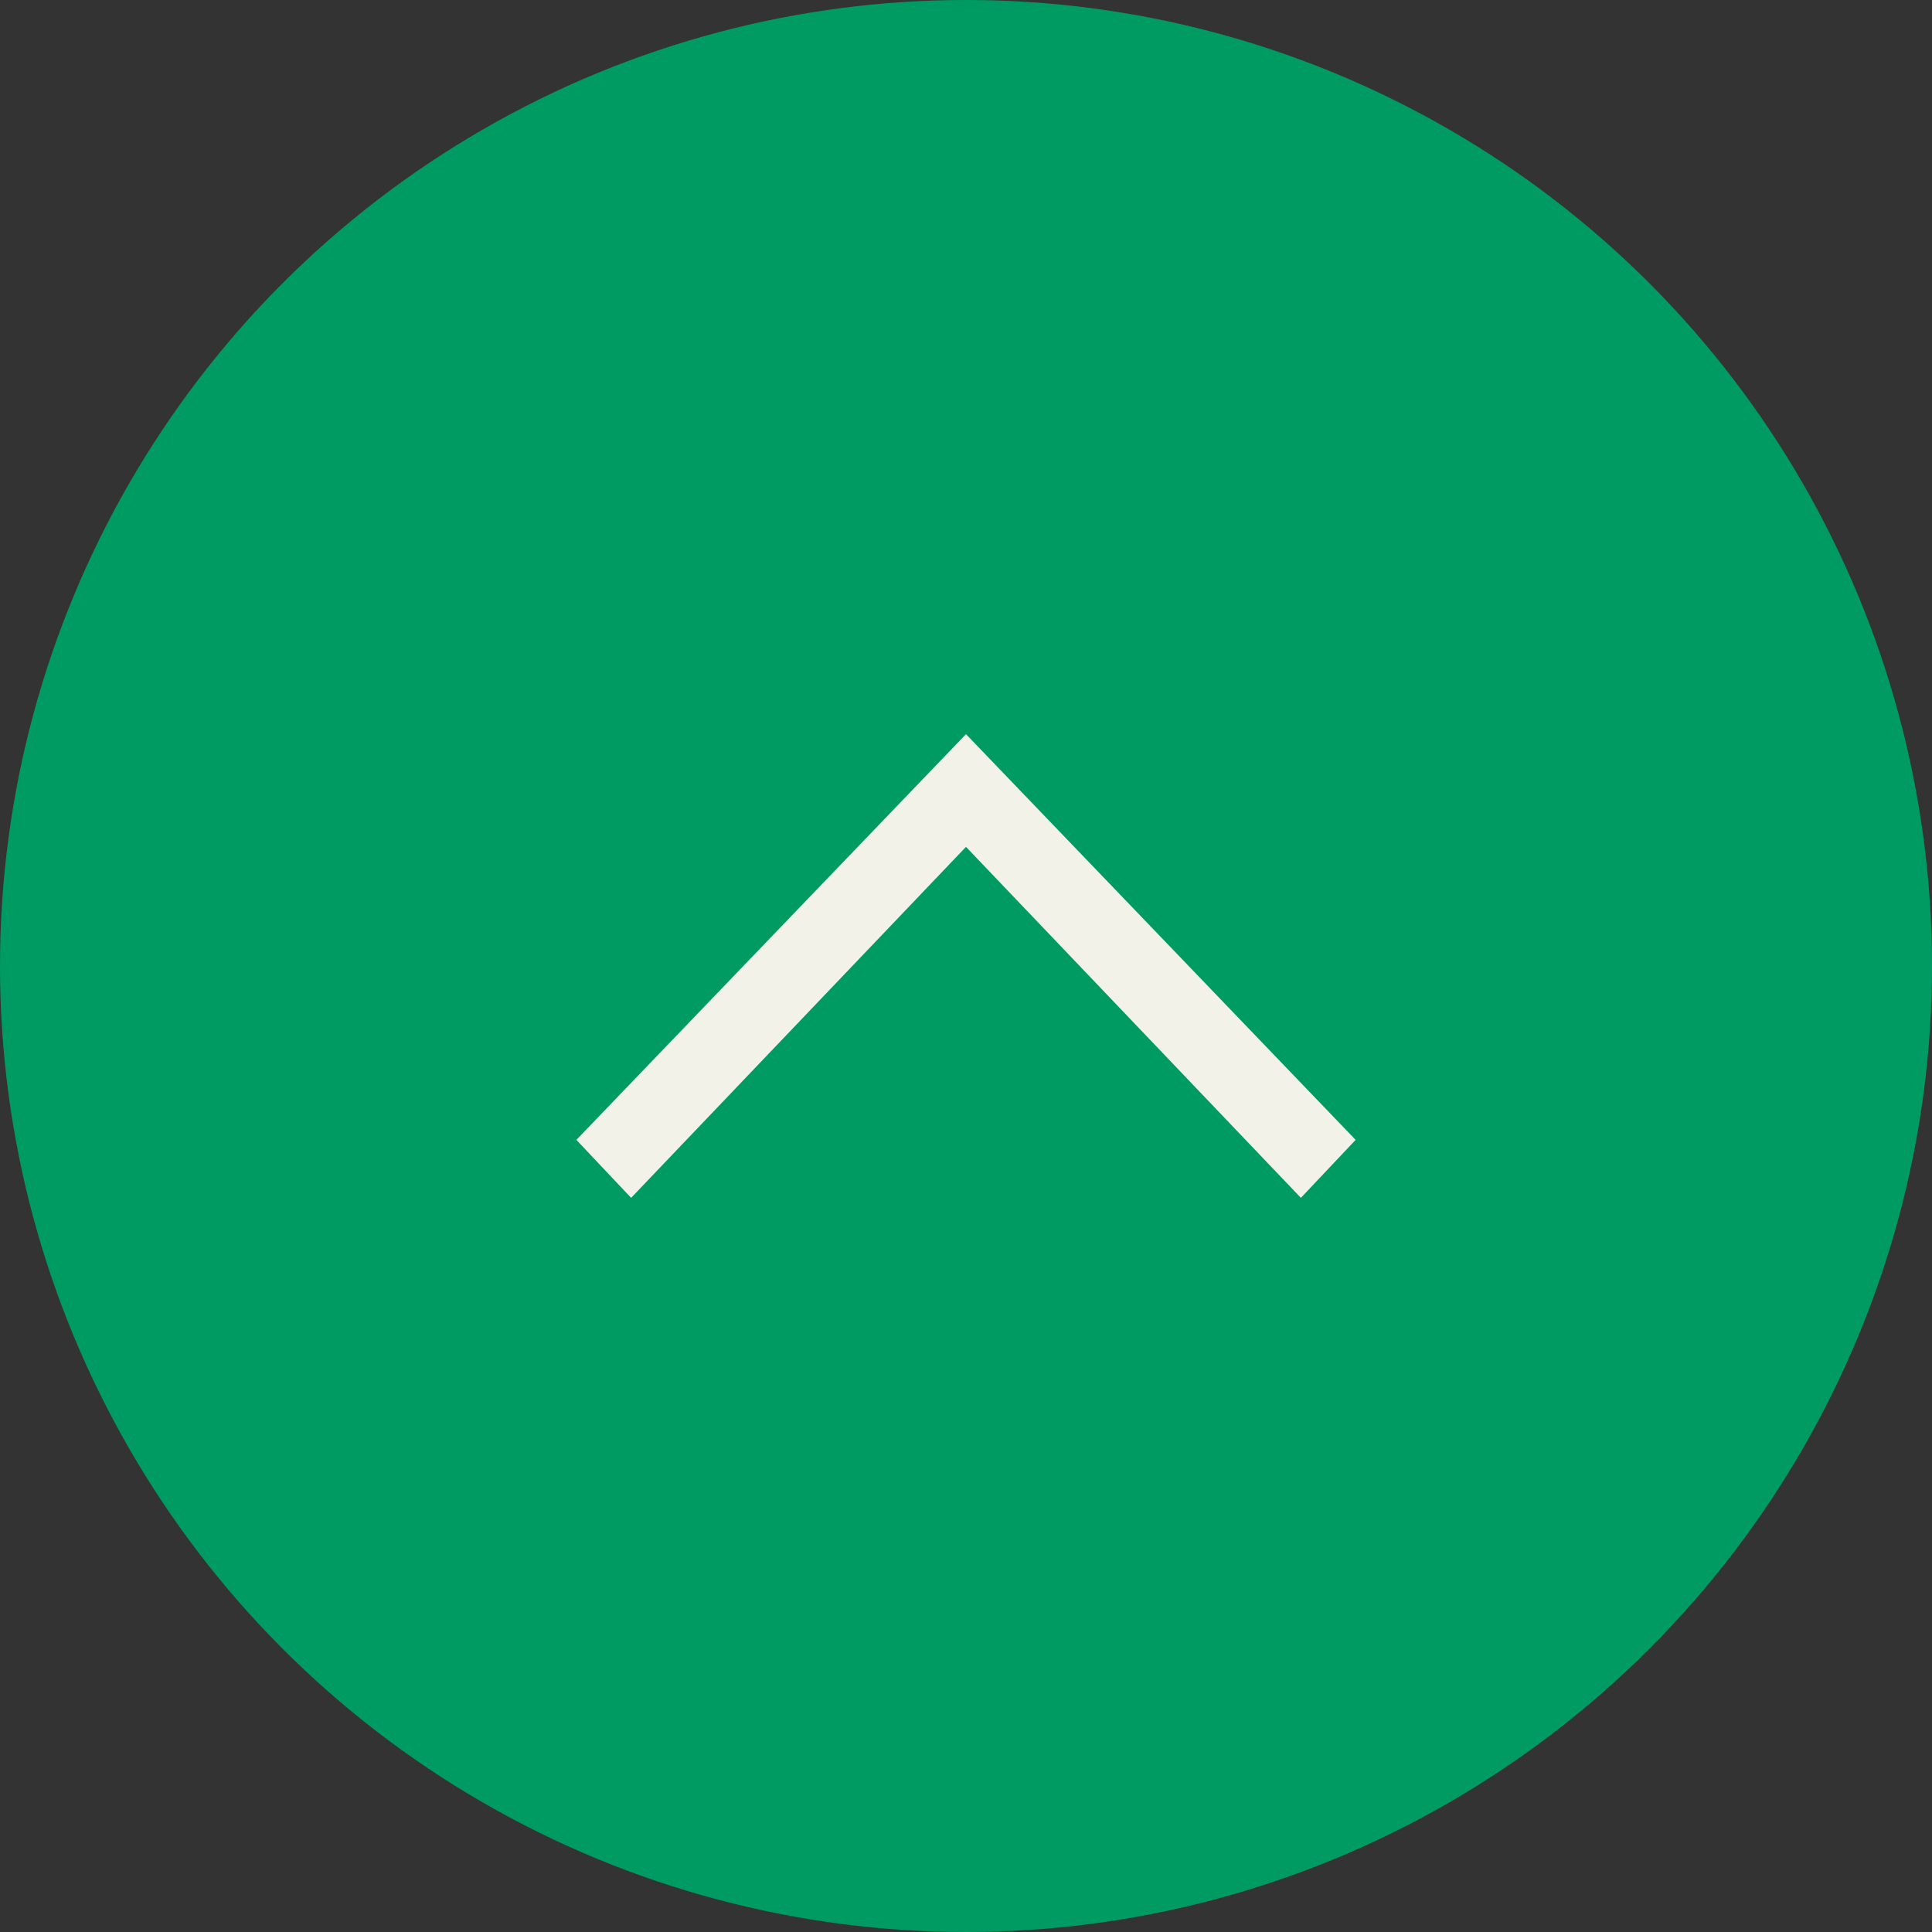
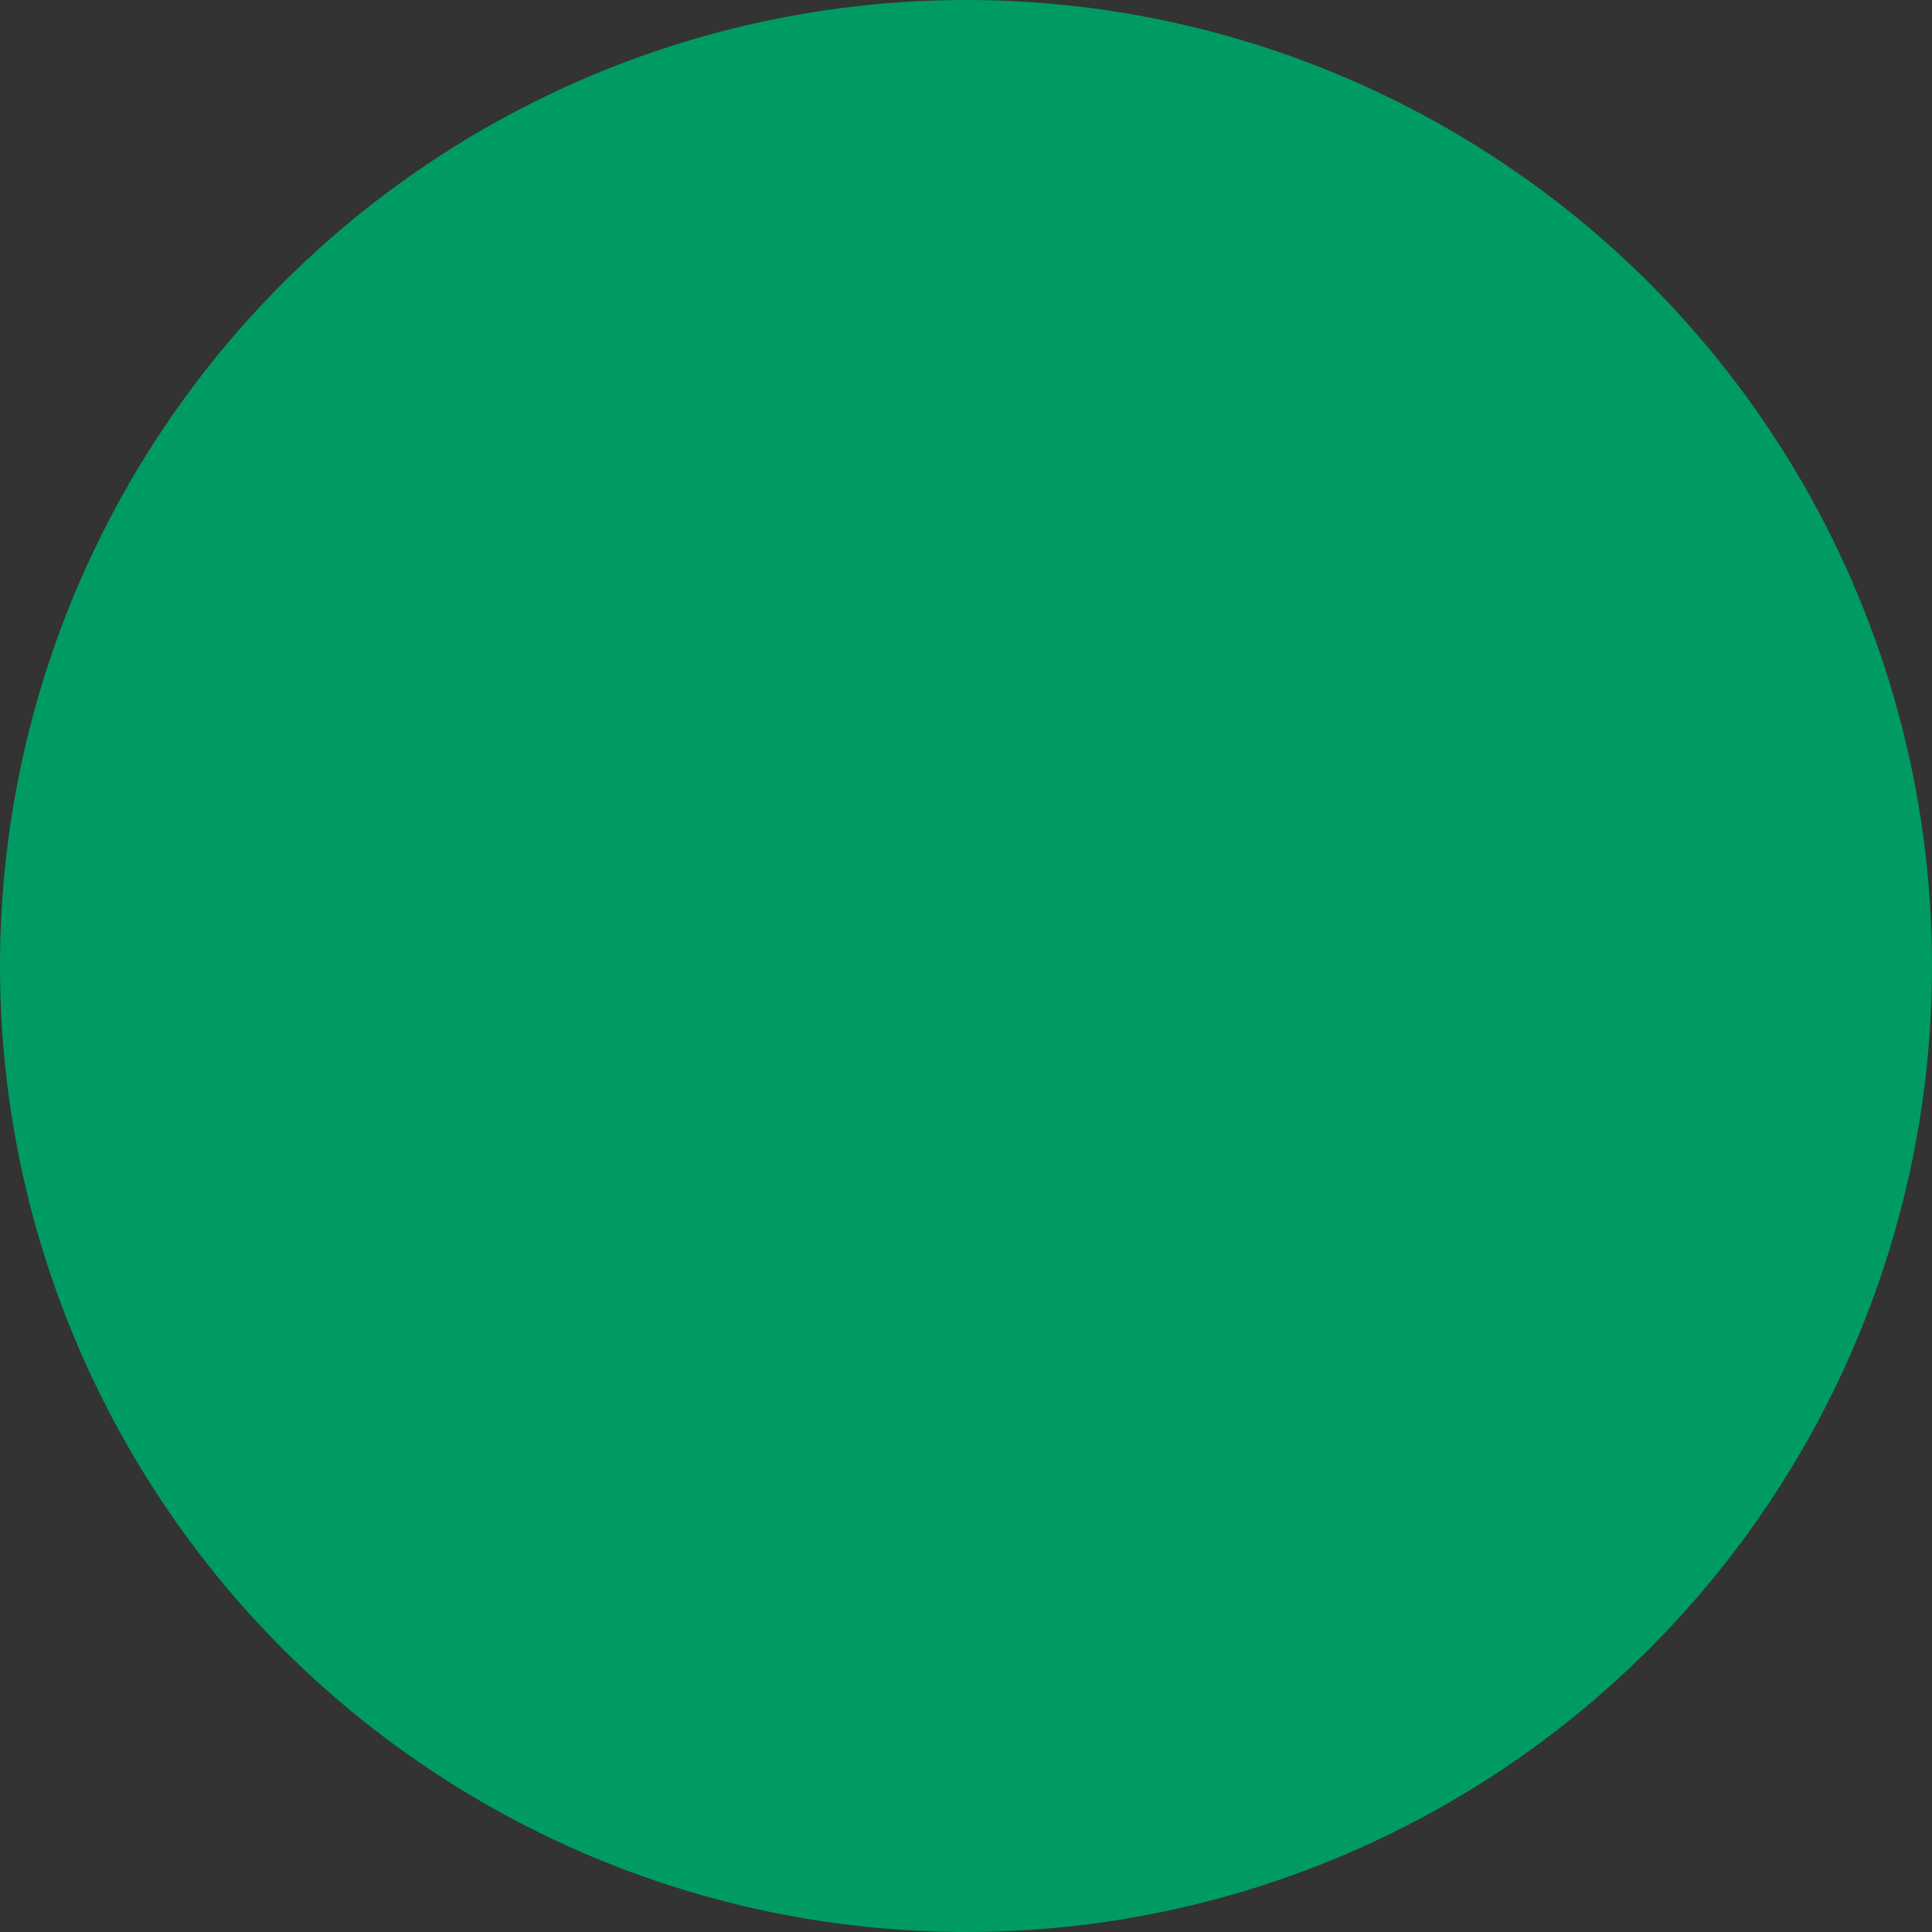
<svg xmlns="http://www.w3.org/2000/svg" version="1.1" id="レイヤー_1" x="0px" y="0px" width="60px" height="60px" viewBox="0 0 60 60" style="enable-background:new 0 0 60 60;" xml:space="preserve">
  <rect x="0" y="0" width="60" height="60" fill="#333333" stroke="none" />
  <style type="text/css">
	.st0{fill:#009B63;}
	.st1{fill:#F2F2E9;}
</style>
  <g>
    <circle class="st0" cx="30" cy="30" r="30" />
-     <polygon class="st1" points="42.1,35.4 30,22.8 30,22.8 30,22.8 17.9,35.4 19.6,37.2 30,26.3 40.4,37.2  " />
  </g>
</svg>